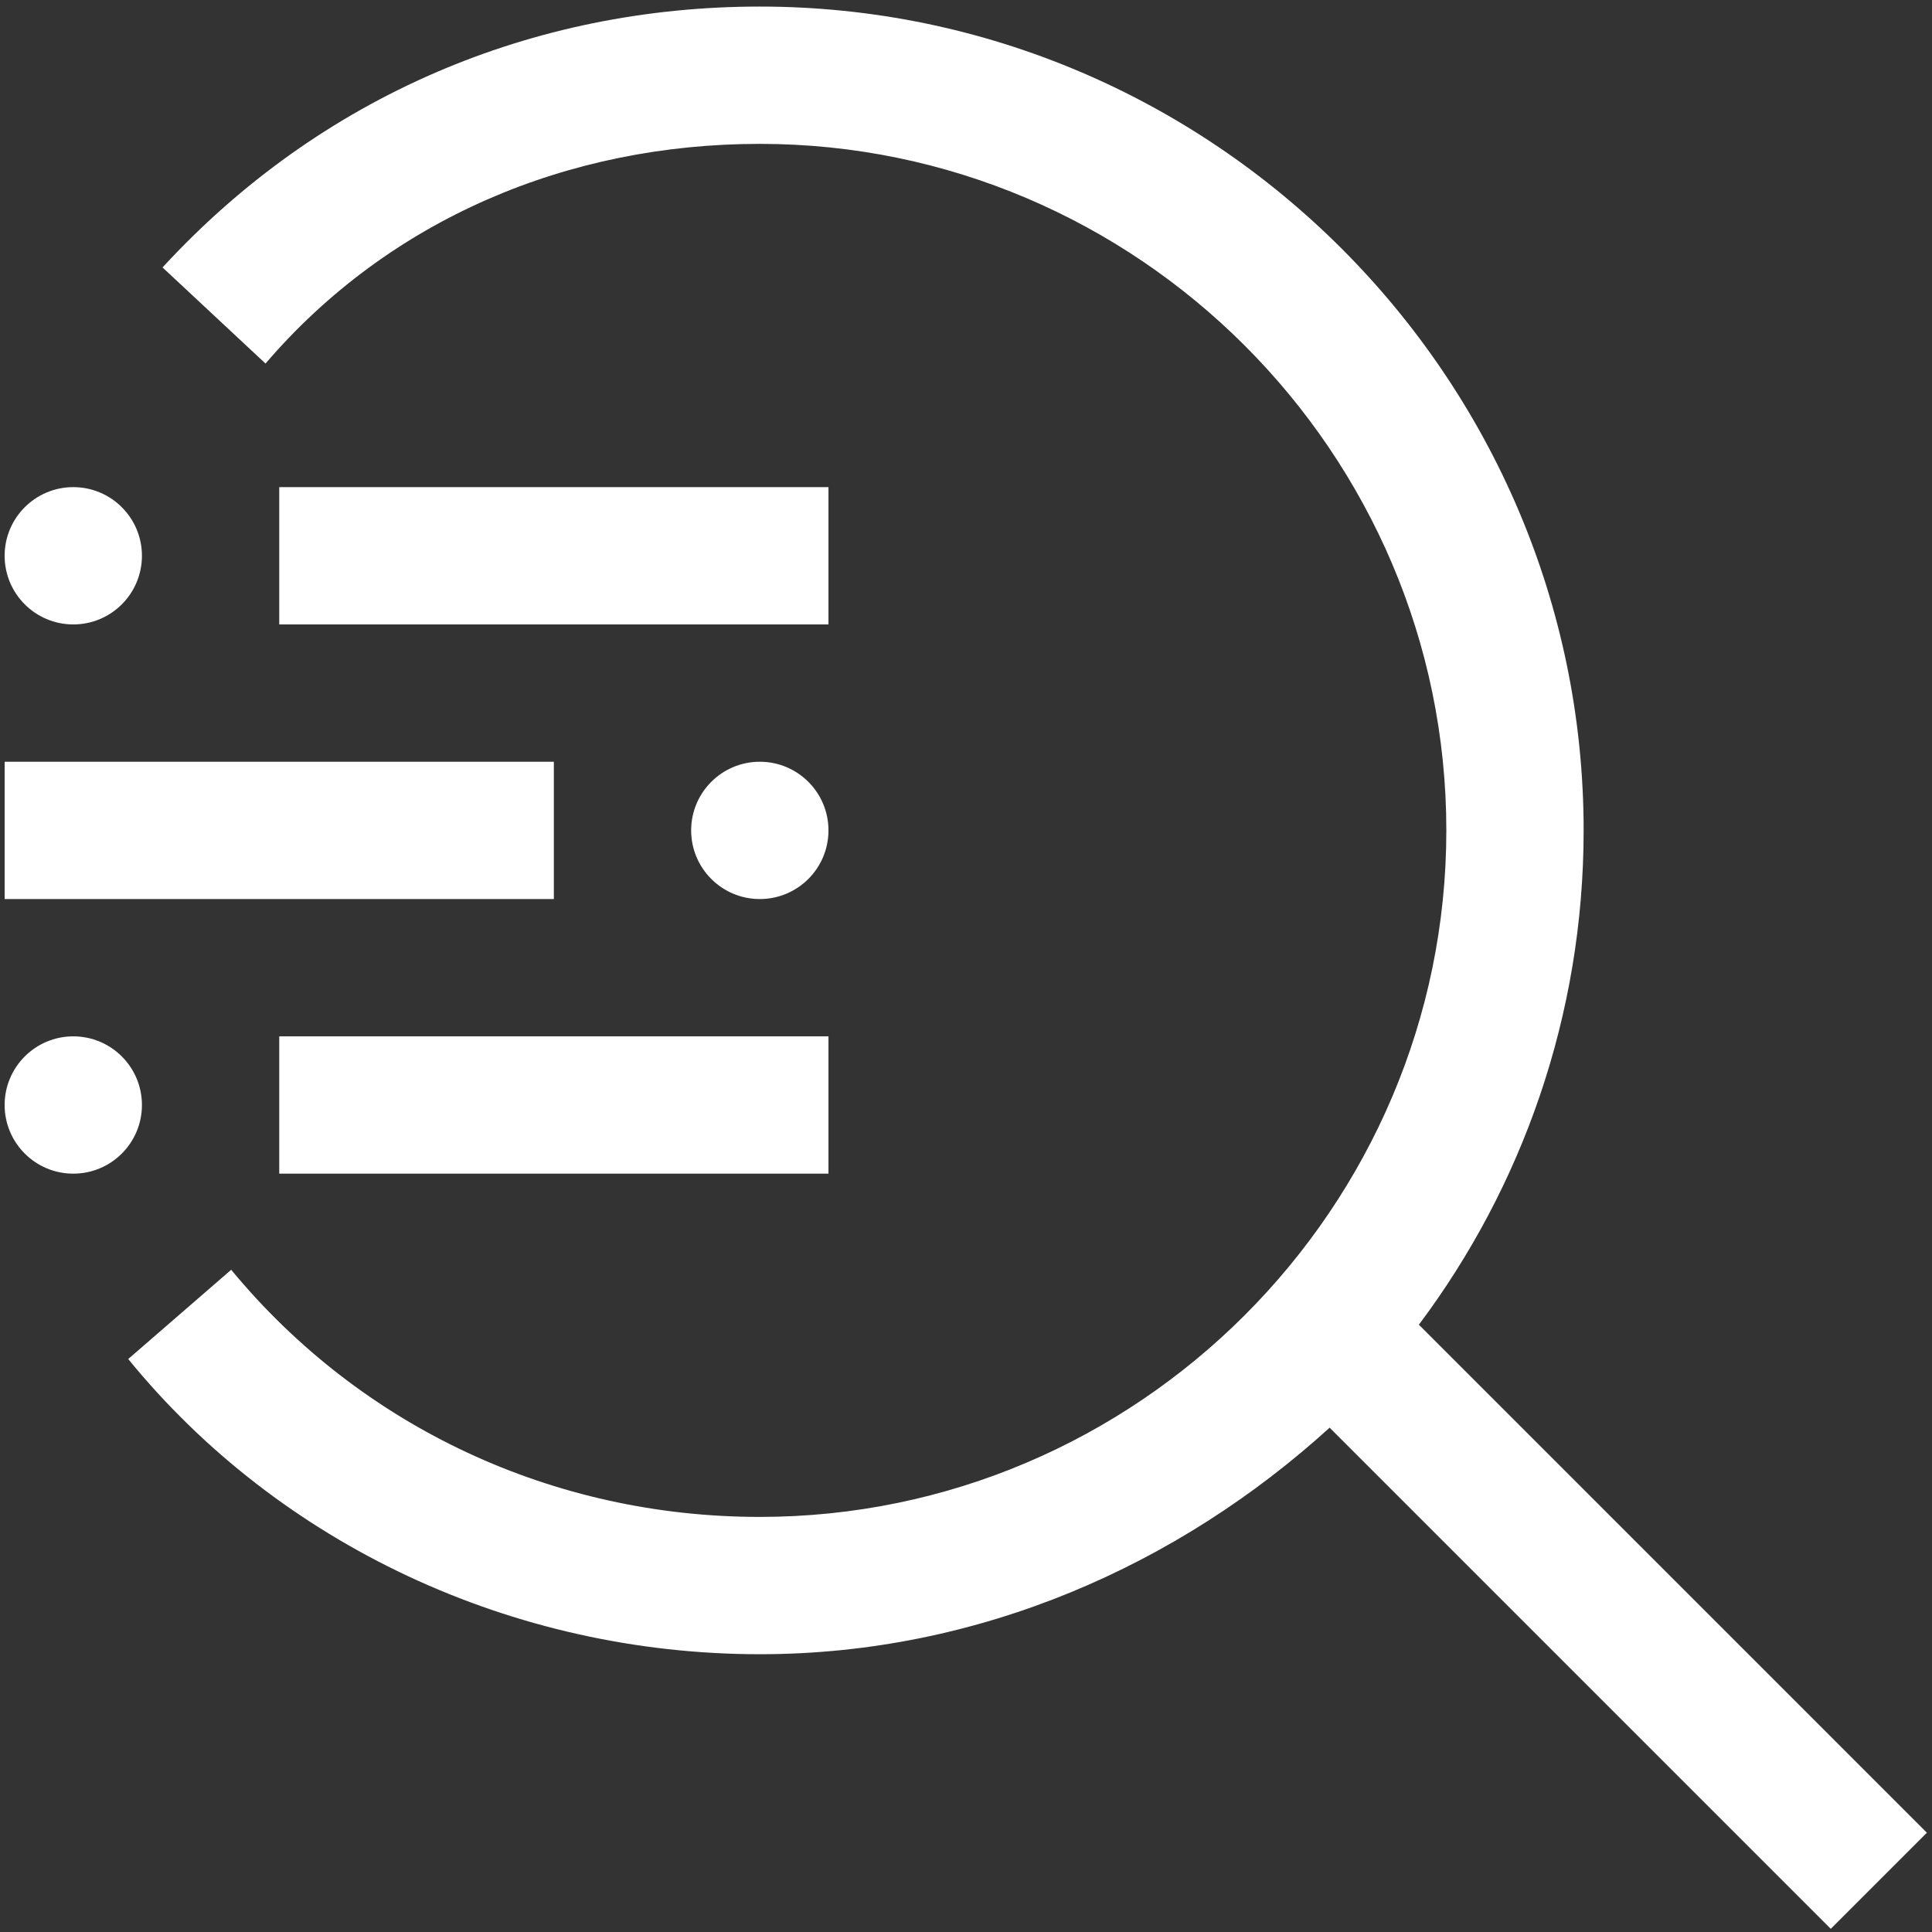
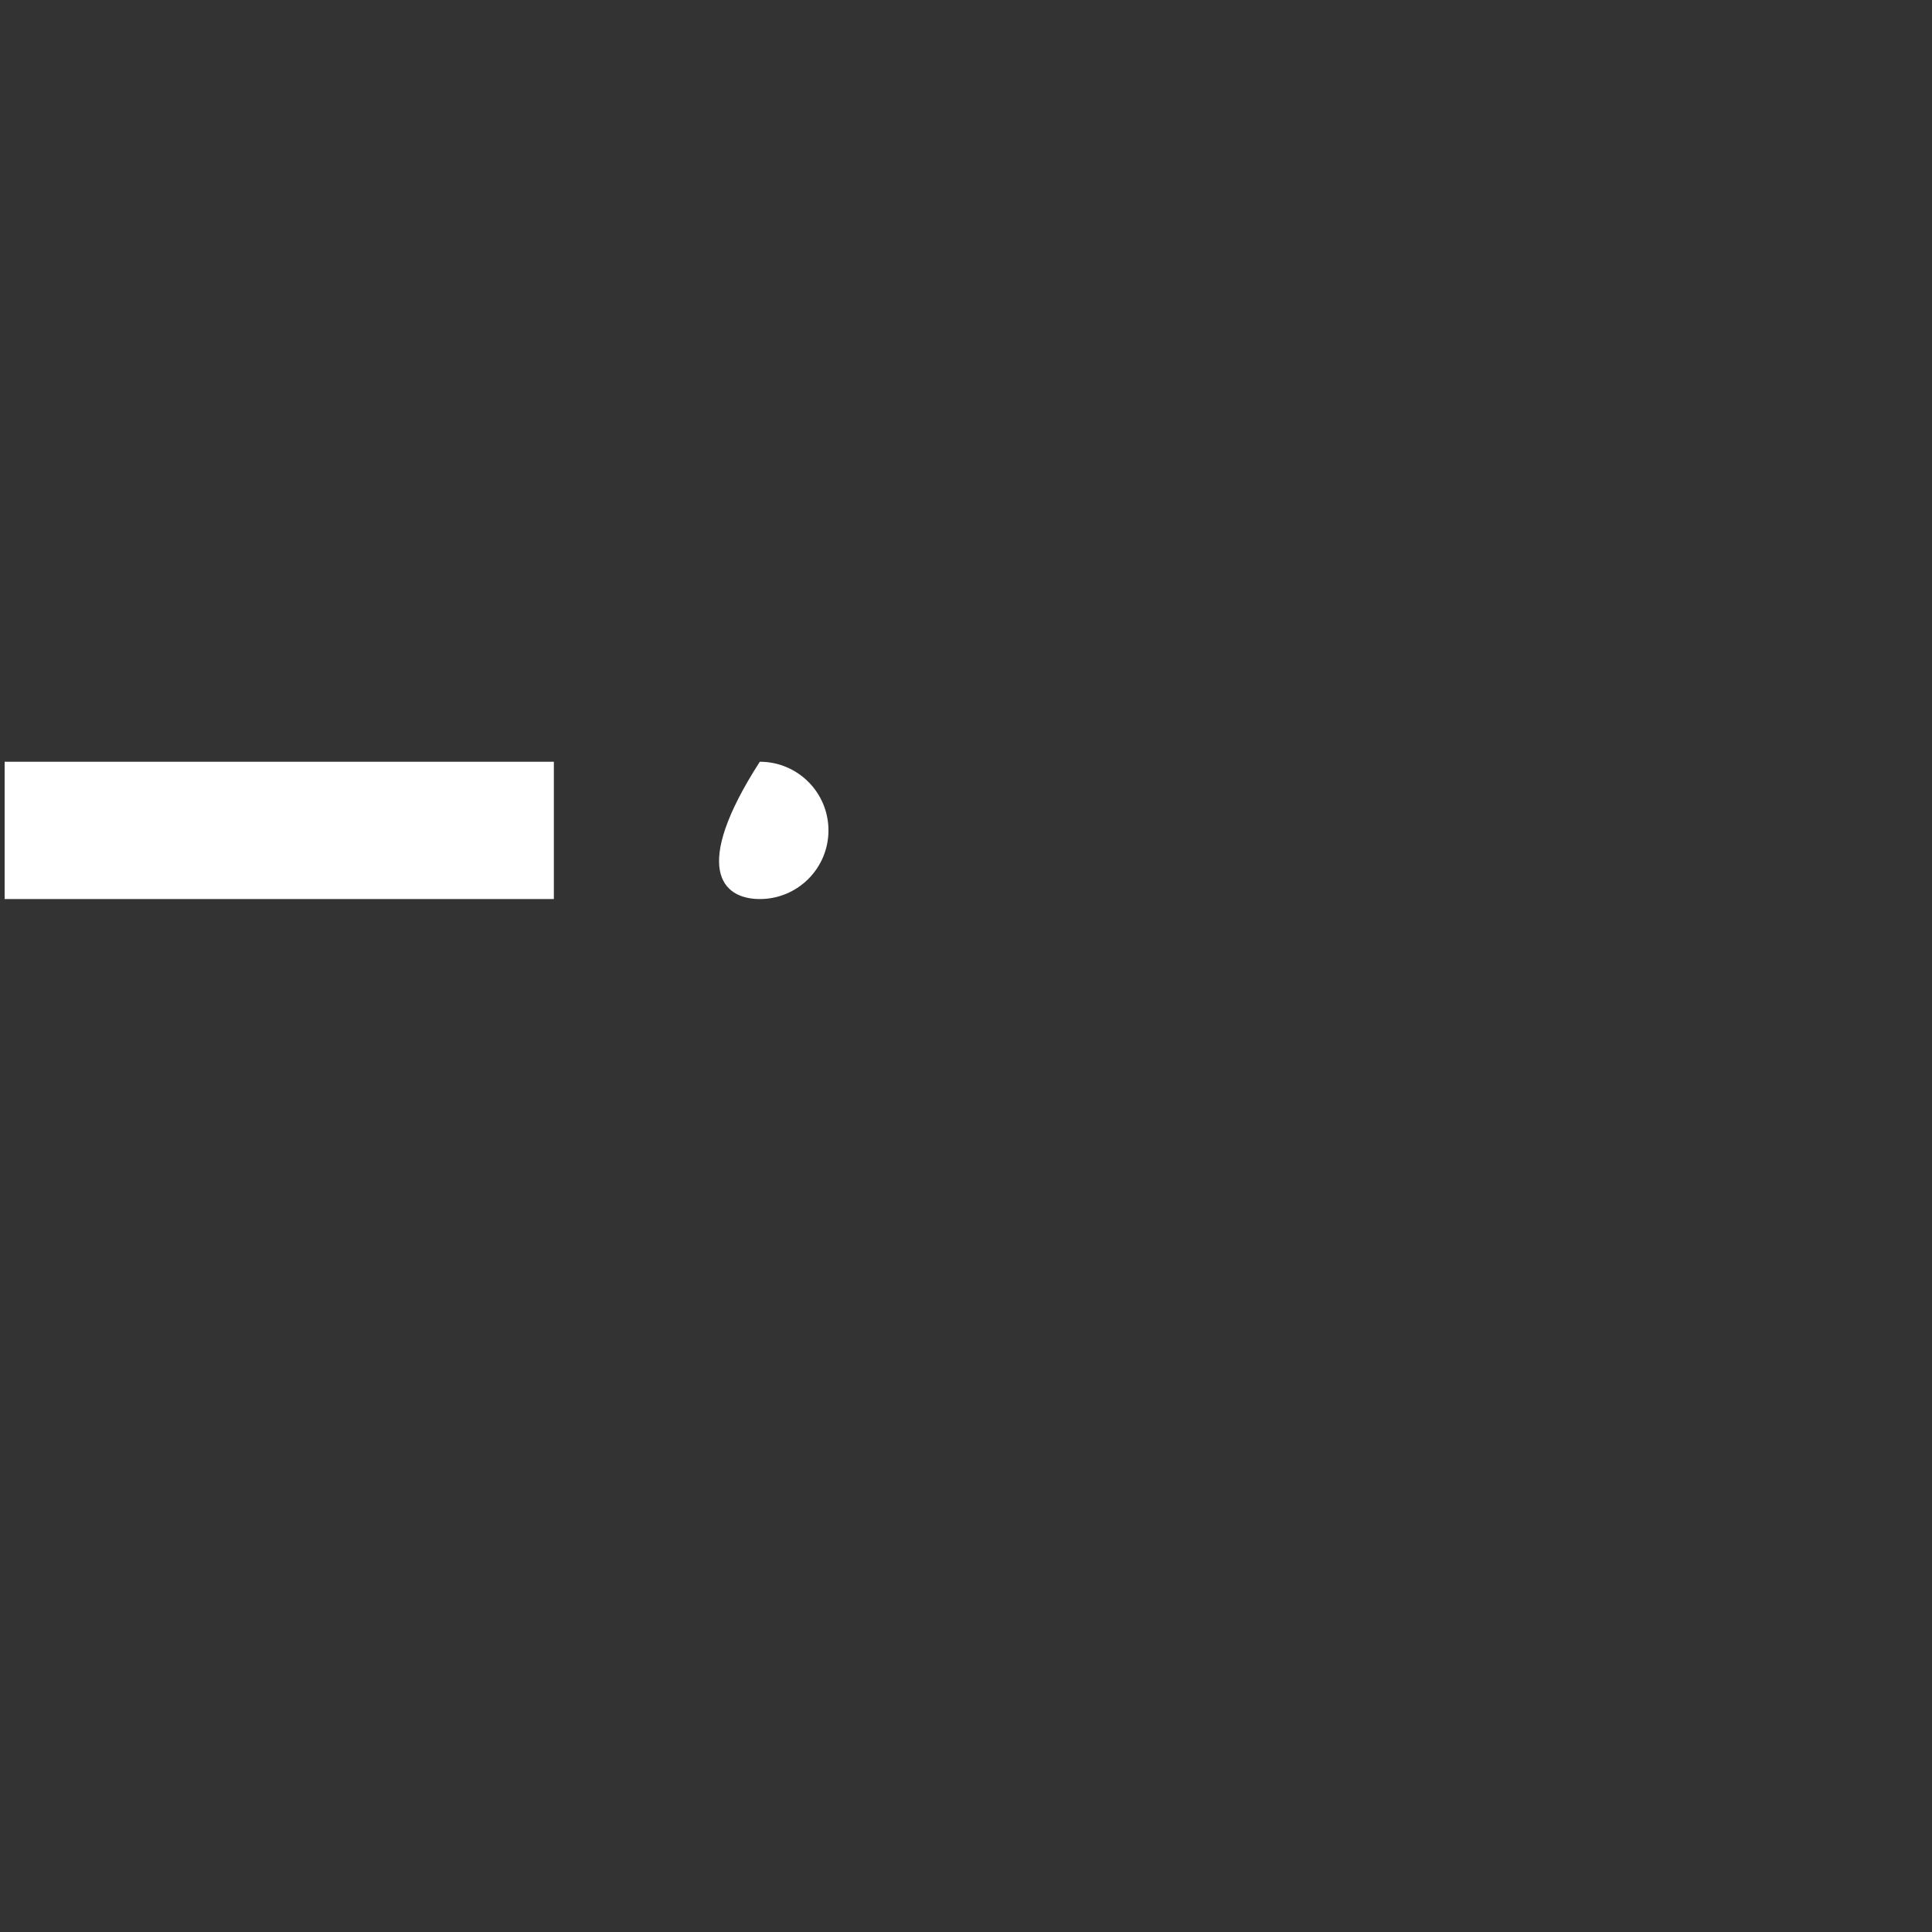
<svg xmlns="http://www.w3.org/2000/svg" width="32" height="32" viewBox="0 0 266 266" fill="none">
  <rect x="0" y="0" width="266" height="266" fill="#333333" stroke="none" />
-   <path d="M114.064 142.686H38.447V161.59H114.064V142.686Z" fill="white" style="fill:white;fill-opacity:1;" />
-   <path d="M10.09 161.59C15.311 161.59 19.542 157.358 19.542 152.138C19.542 146.918 15.311 142.686 10.09 142.686C4.87 142.686 0.638 146.918 0.638 152.138C0.638 157.358 4.87 161.59 10.09 161.59Z" fill="white" style="fill:white;fill-opacity:1;" />
-   <path d="M104.611 123.782C109.832 123.782 114.064 119.55 114.064 114.33C114.064 109.109 109.832 104.878 104.611 104.878C99.391 104.878 95.159 109.109 95.159 114.33C95.159 119.55 99.391 123.782 104.611 123.782Z" fill="white" style="fill:white;fill-opacity:1;" />
+   <path d="M104.611 123.782C109.832 123.782 114.064 119.55 114.064 114.33C114.064 109.109 109.832 104.878 104.611 104.878C95.159 119.55 99.391 123.782 104.611 123.782Z" fill="white" style="fill:white;fill-opacity:1;" />
  <path d="M76.255 104.878H0.638V123.782H76.255V104.878Z" fill="white" style="fill:white;fill-opacity:1;" />
-   <path d="M114.064 67.069H38.447V85.973H114.064V67.069Z" fill="white" style="fill:white;fill-opacity:1;" />
-   <path d="M10.09 85.973C15.311 85.973 19.542 81.741 19.542 76.521C19.542 71.301 15.311 67.069 10.09 67.069C4.87 67.069 0.638 71.301 0.638 76.521C0.638 81.741 4.87 85.973 10.09 85.973Z" fill="white" style="fill:white;fill-opacity:1;" />
-   <path d="M265.297 252.331L195.352 182.385C209.53 163.481 218.037 139.85 218.037 114.33C218.037 51.946 166.995 0.904 104.611 0.904C73.419 0.904 44.118 13.192 22.378 36.822L36.556 50.055C53.57 30.206 78.146 19.808 104.611 19.808C156.598 19.808 199.133 62.343 199.133 114.33C199.133 166.316 156.598 208.851 104.611 208.851C76.255 208.851 49.789 196.563 31.83 174.823L17.652 187.111C38.447 212.632 70.584 227.755 104.611 227.755C134.858 227.755 162.269 215.467 183.064 196.563L252.065 265.564L265.297 252.331Z" fill="white" style="fill:white;fill-opacity:1;" />
</svg>